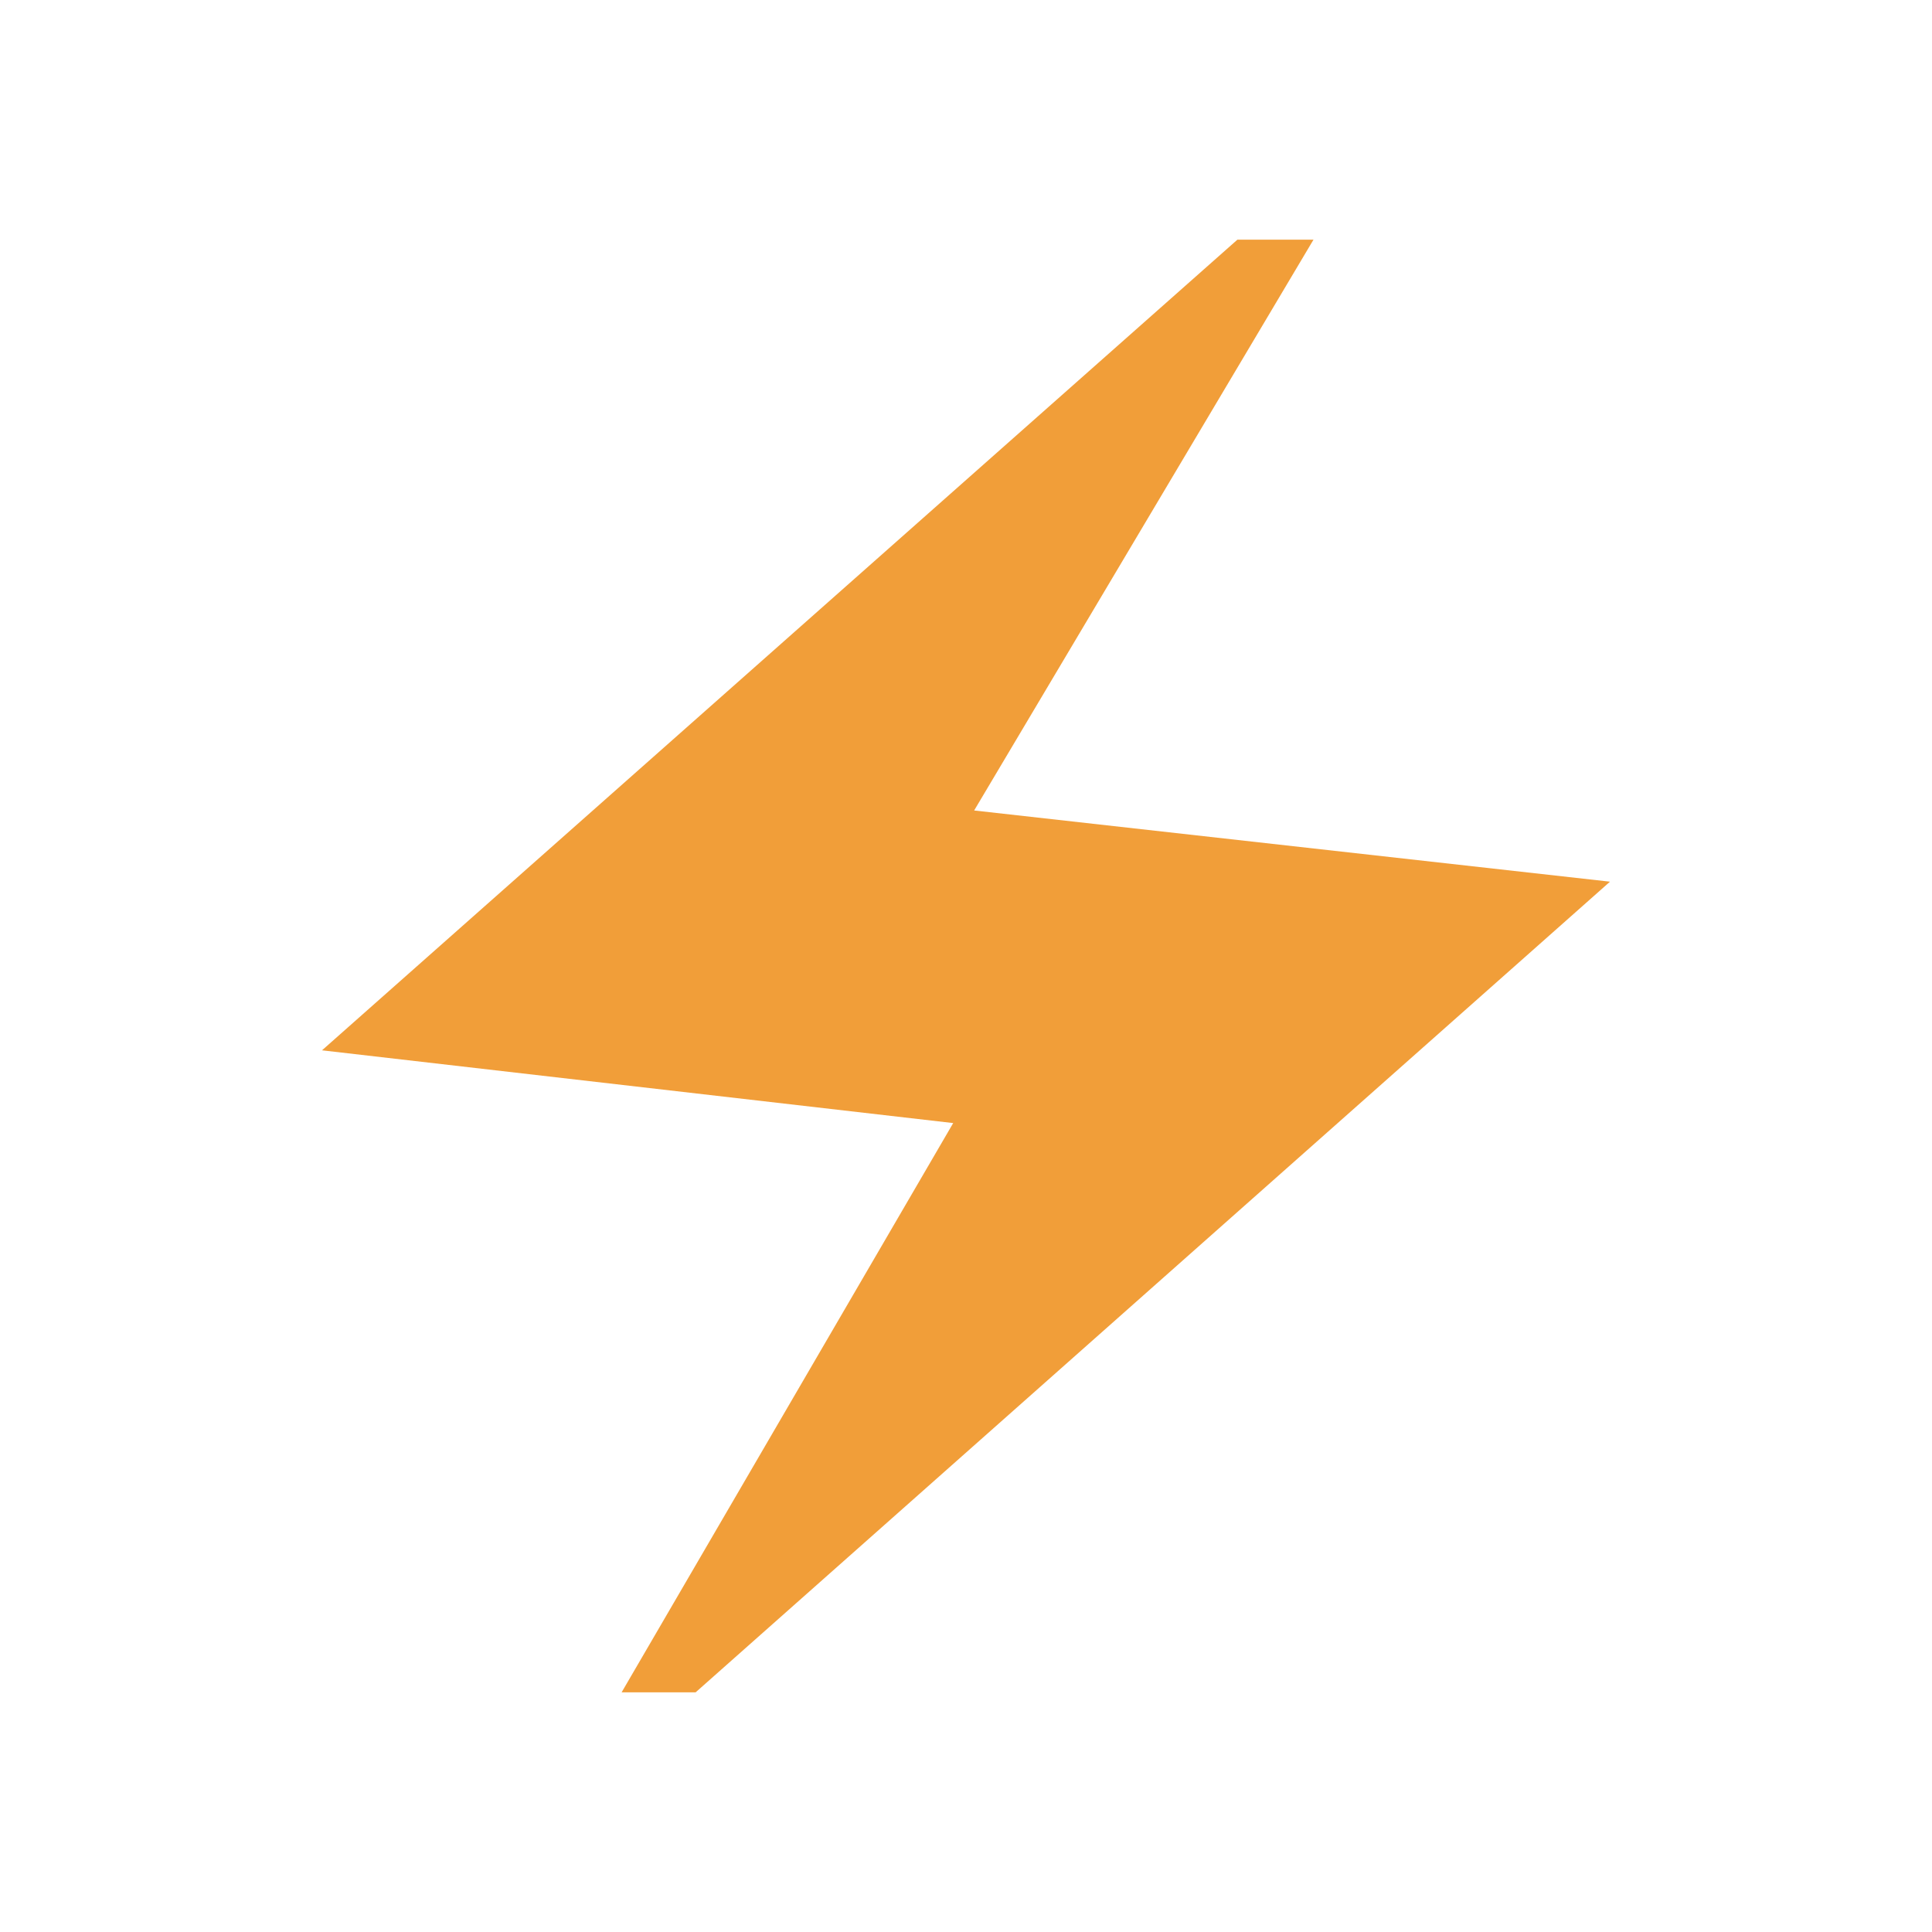
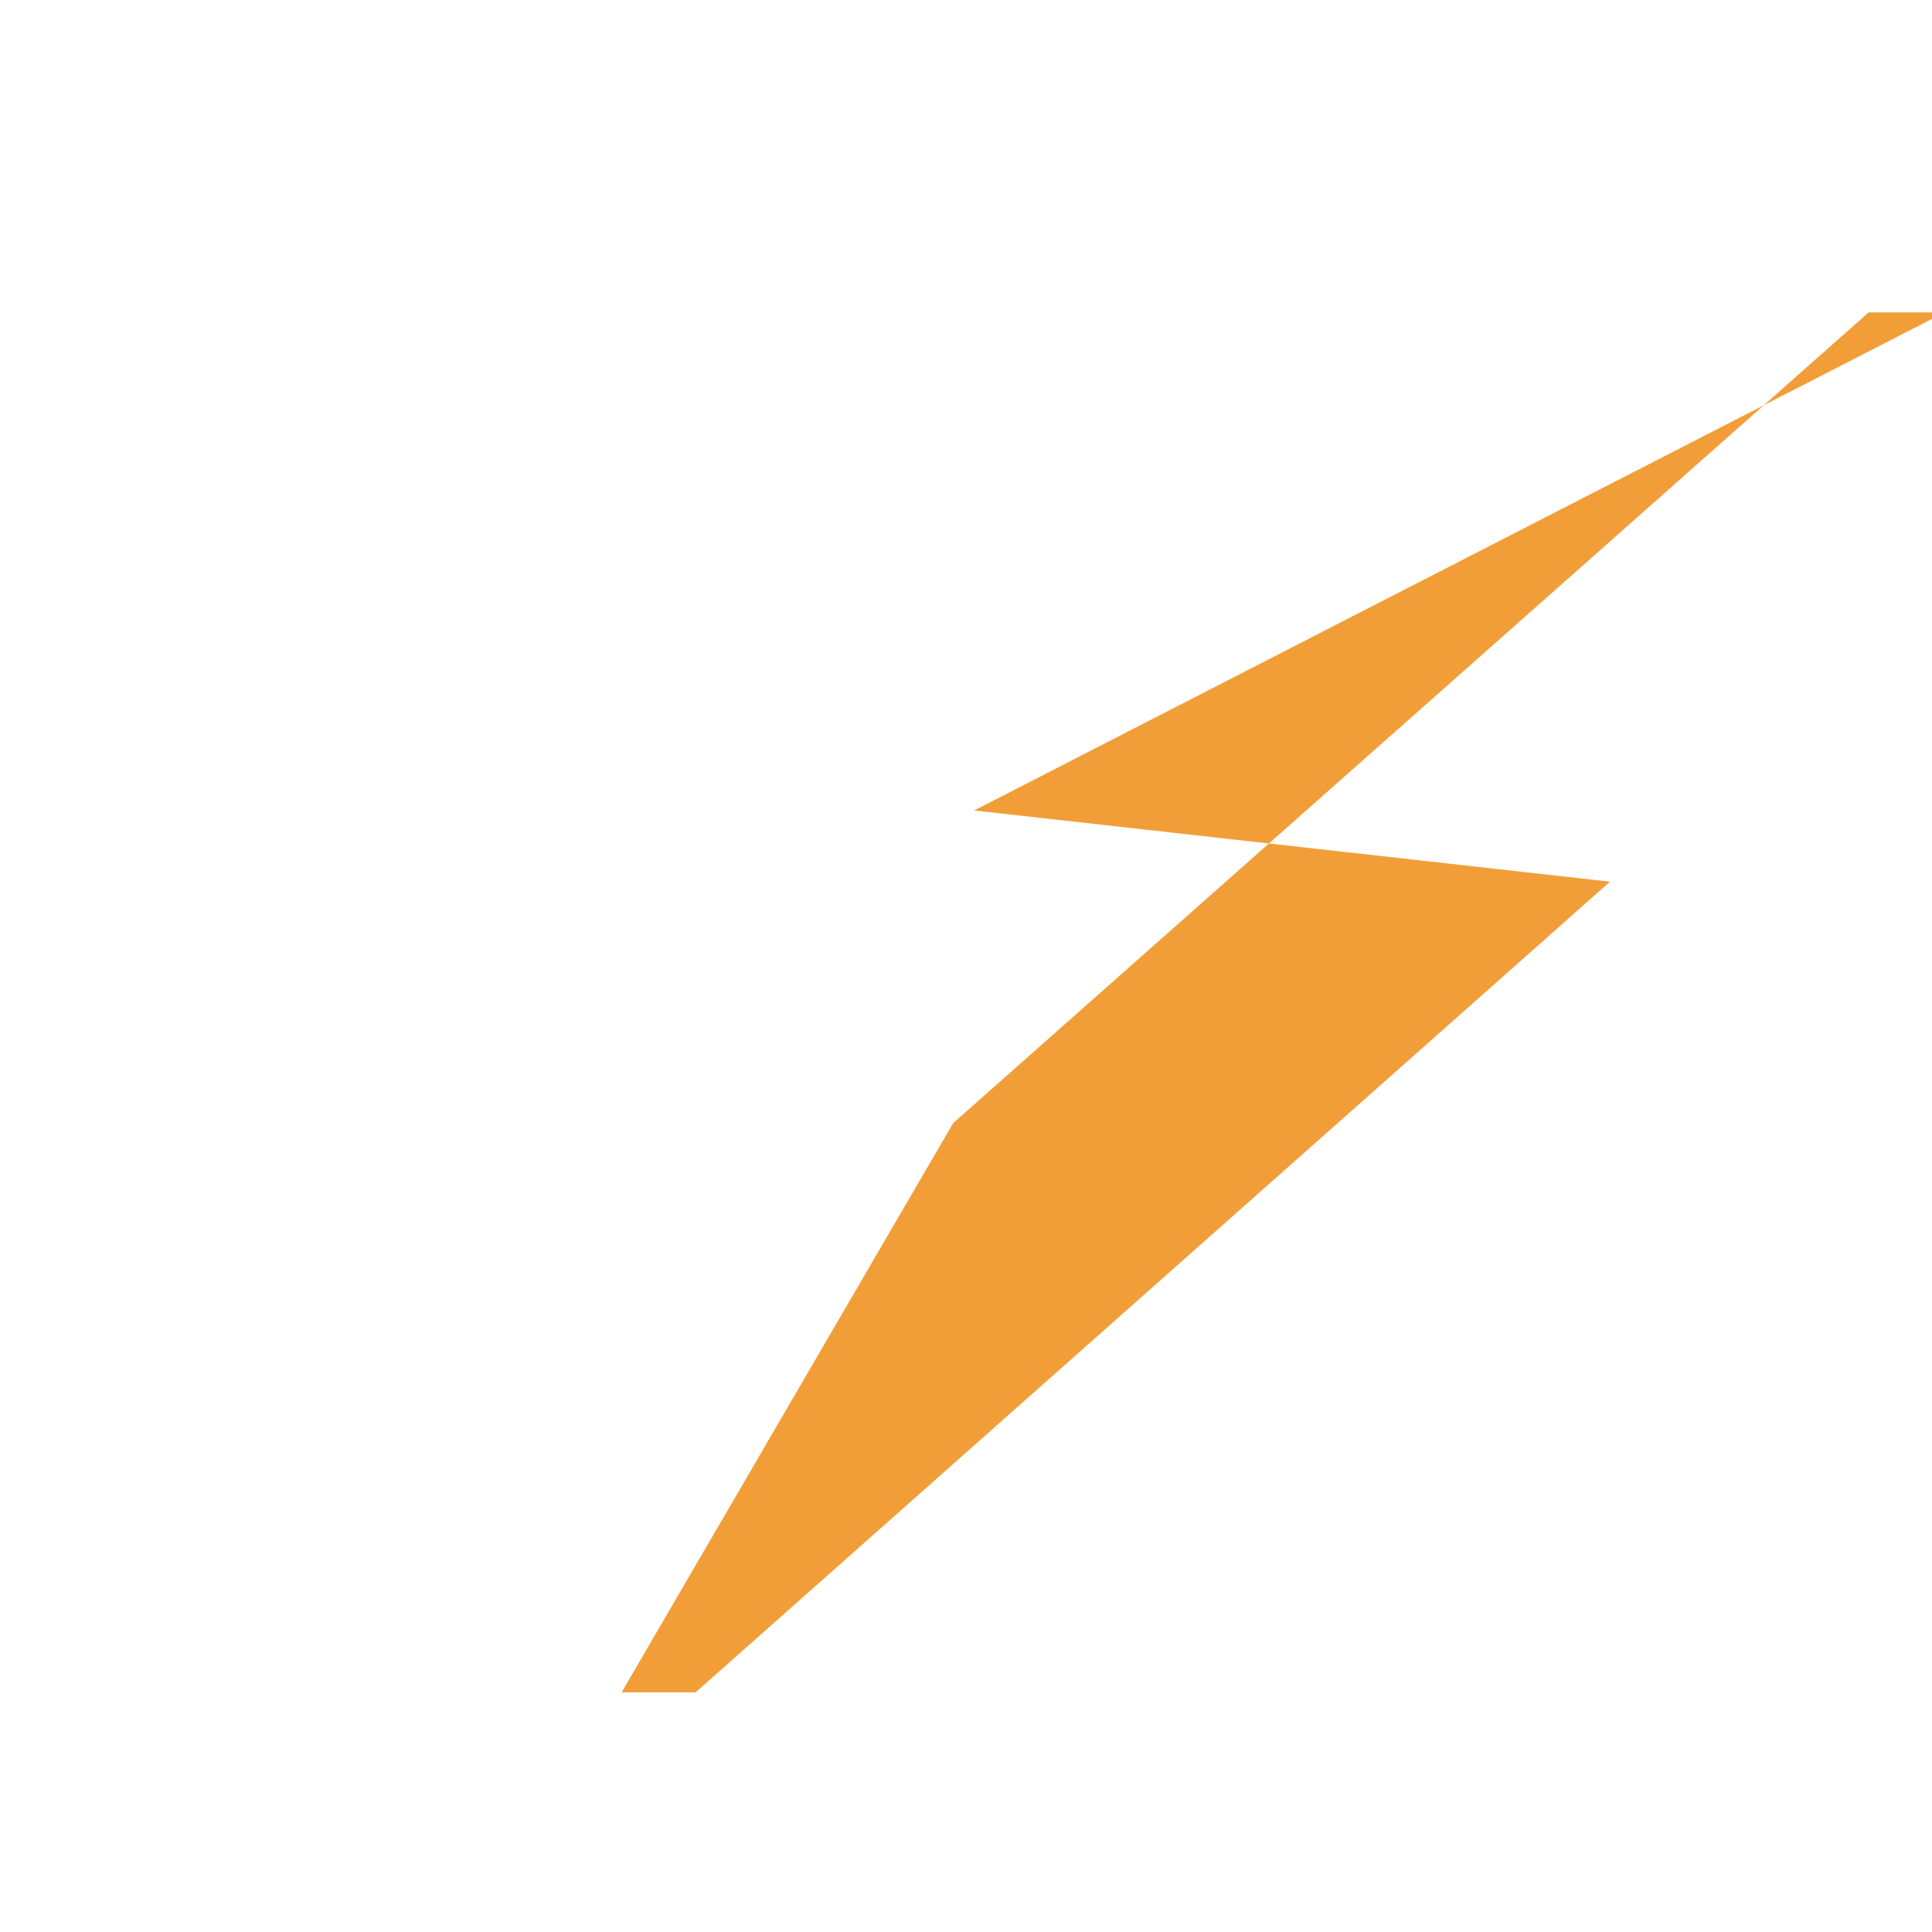
<svg xmlns="http://www.w3.org/2000/svg" height="24px" viewBox="0 -960 960 960" width="24px" fill="#F19E39">
-   <path d="m308.87-119.08 164.77-282.87L160-438.1l454.87-402.82h37.8L484.05-557.28 800-521.9 345.64-119.08h-36.77Z" />
+   <path d="m308.87-119.08 164.77-282.87l454.87-402.82h37.8L484.05-557.28 800-521.9 345.64-119.08h-36.77Z" />
</svg>